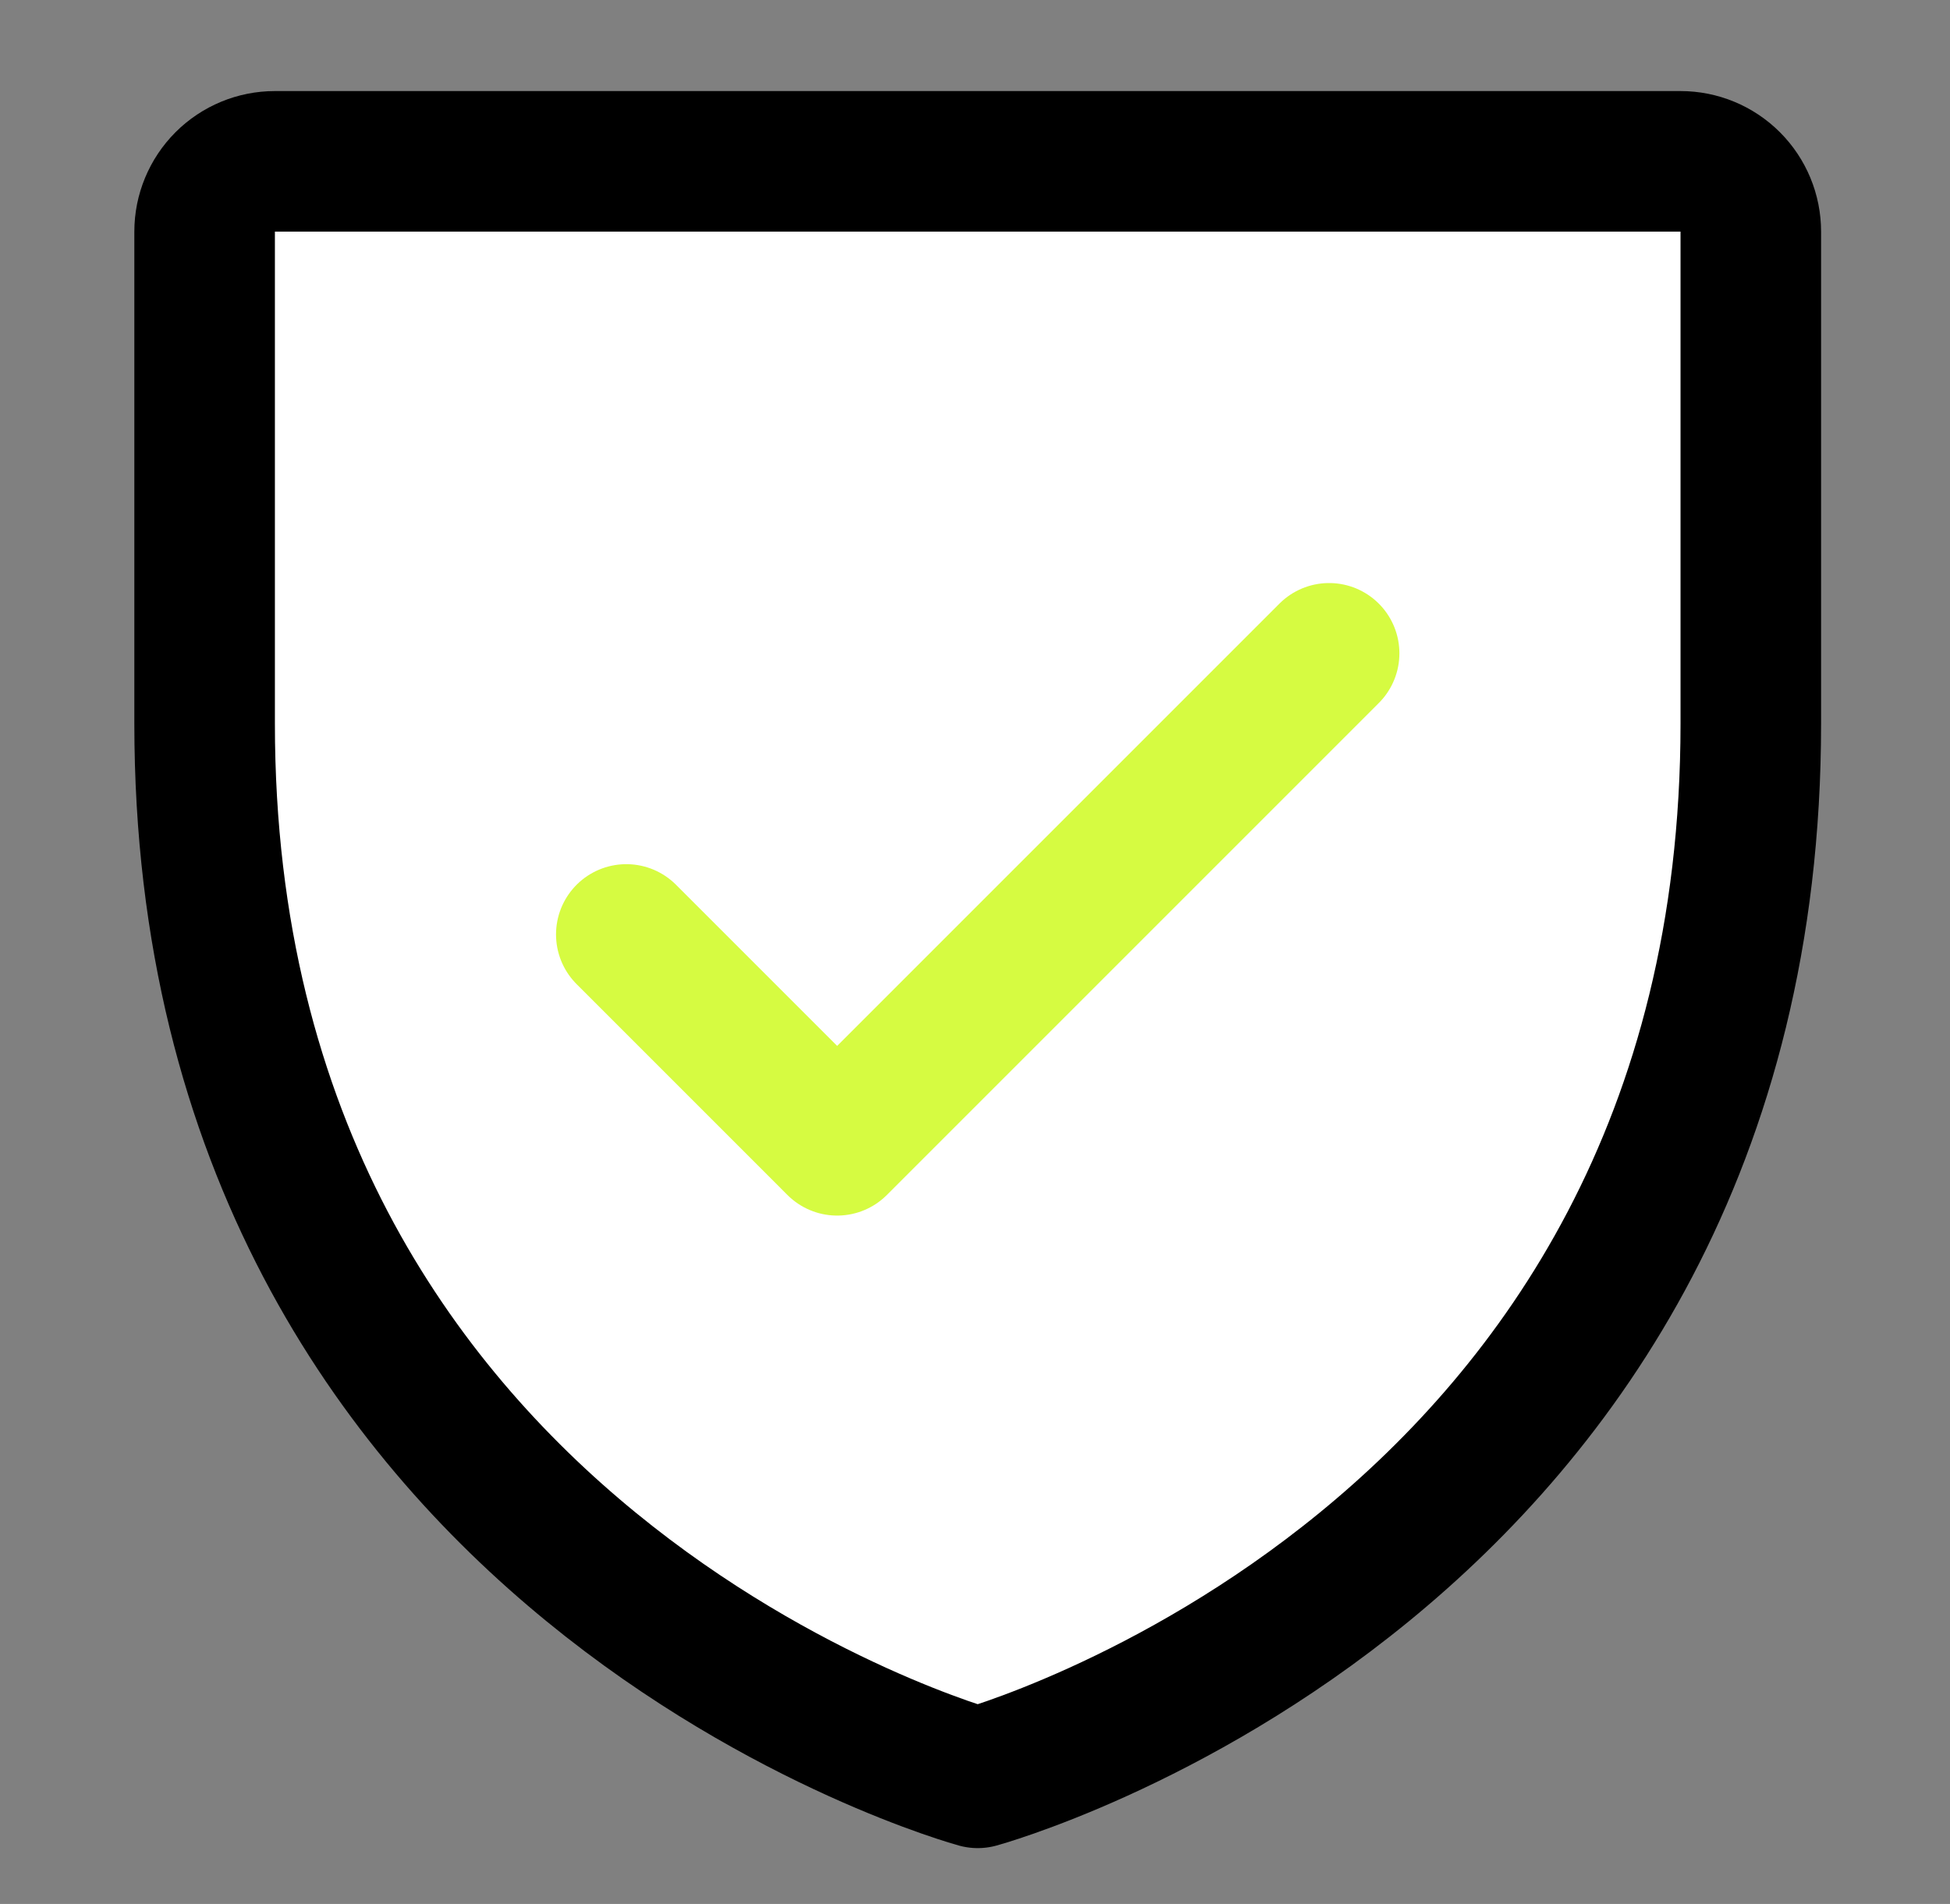
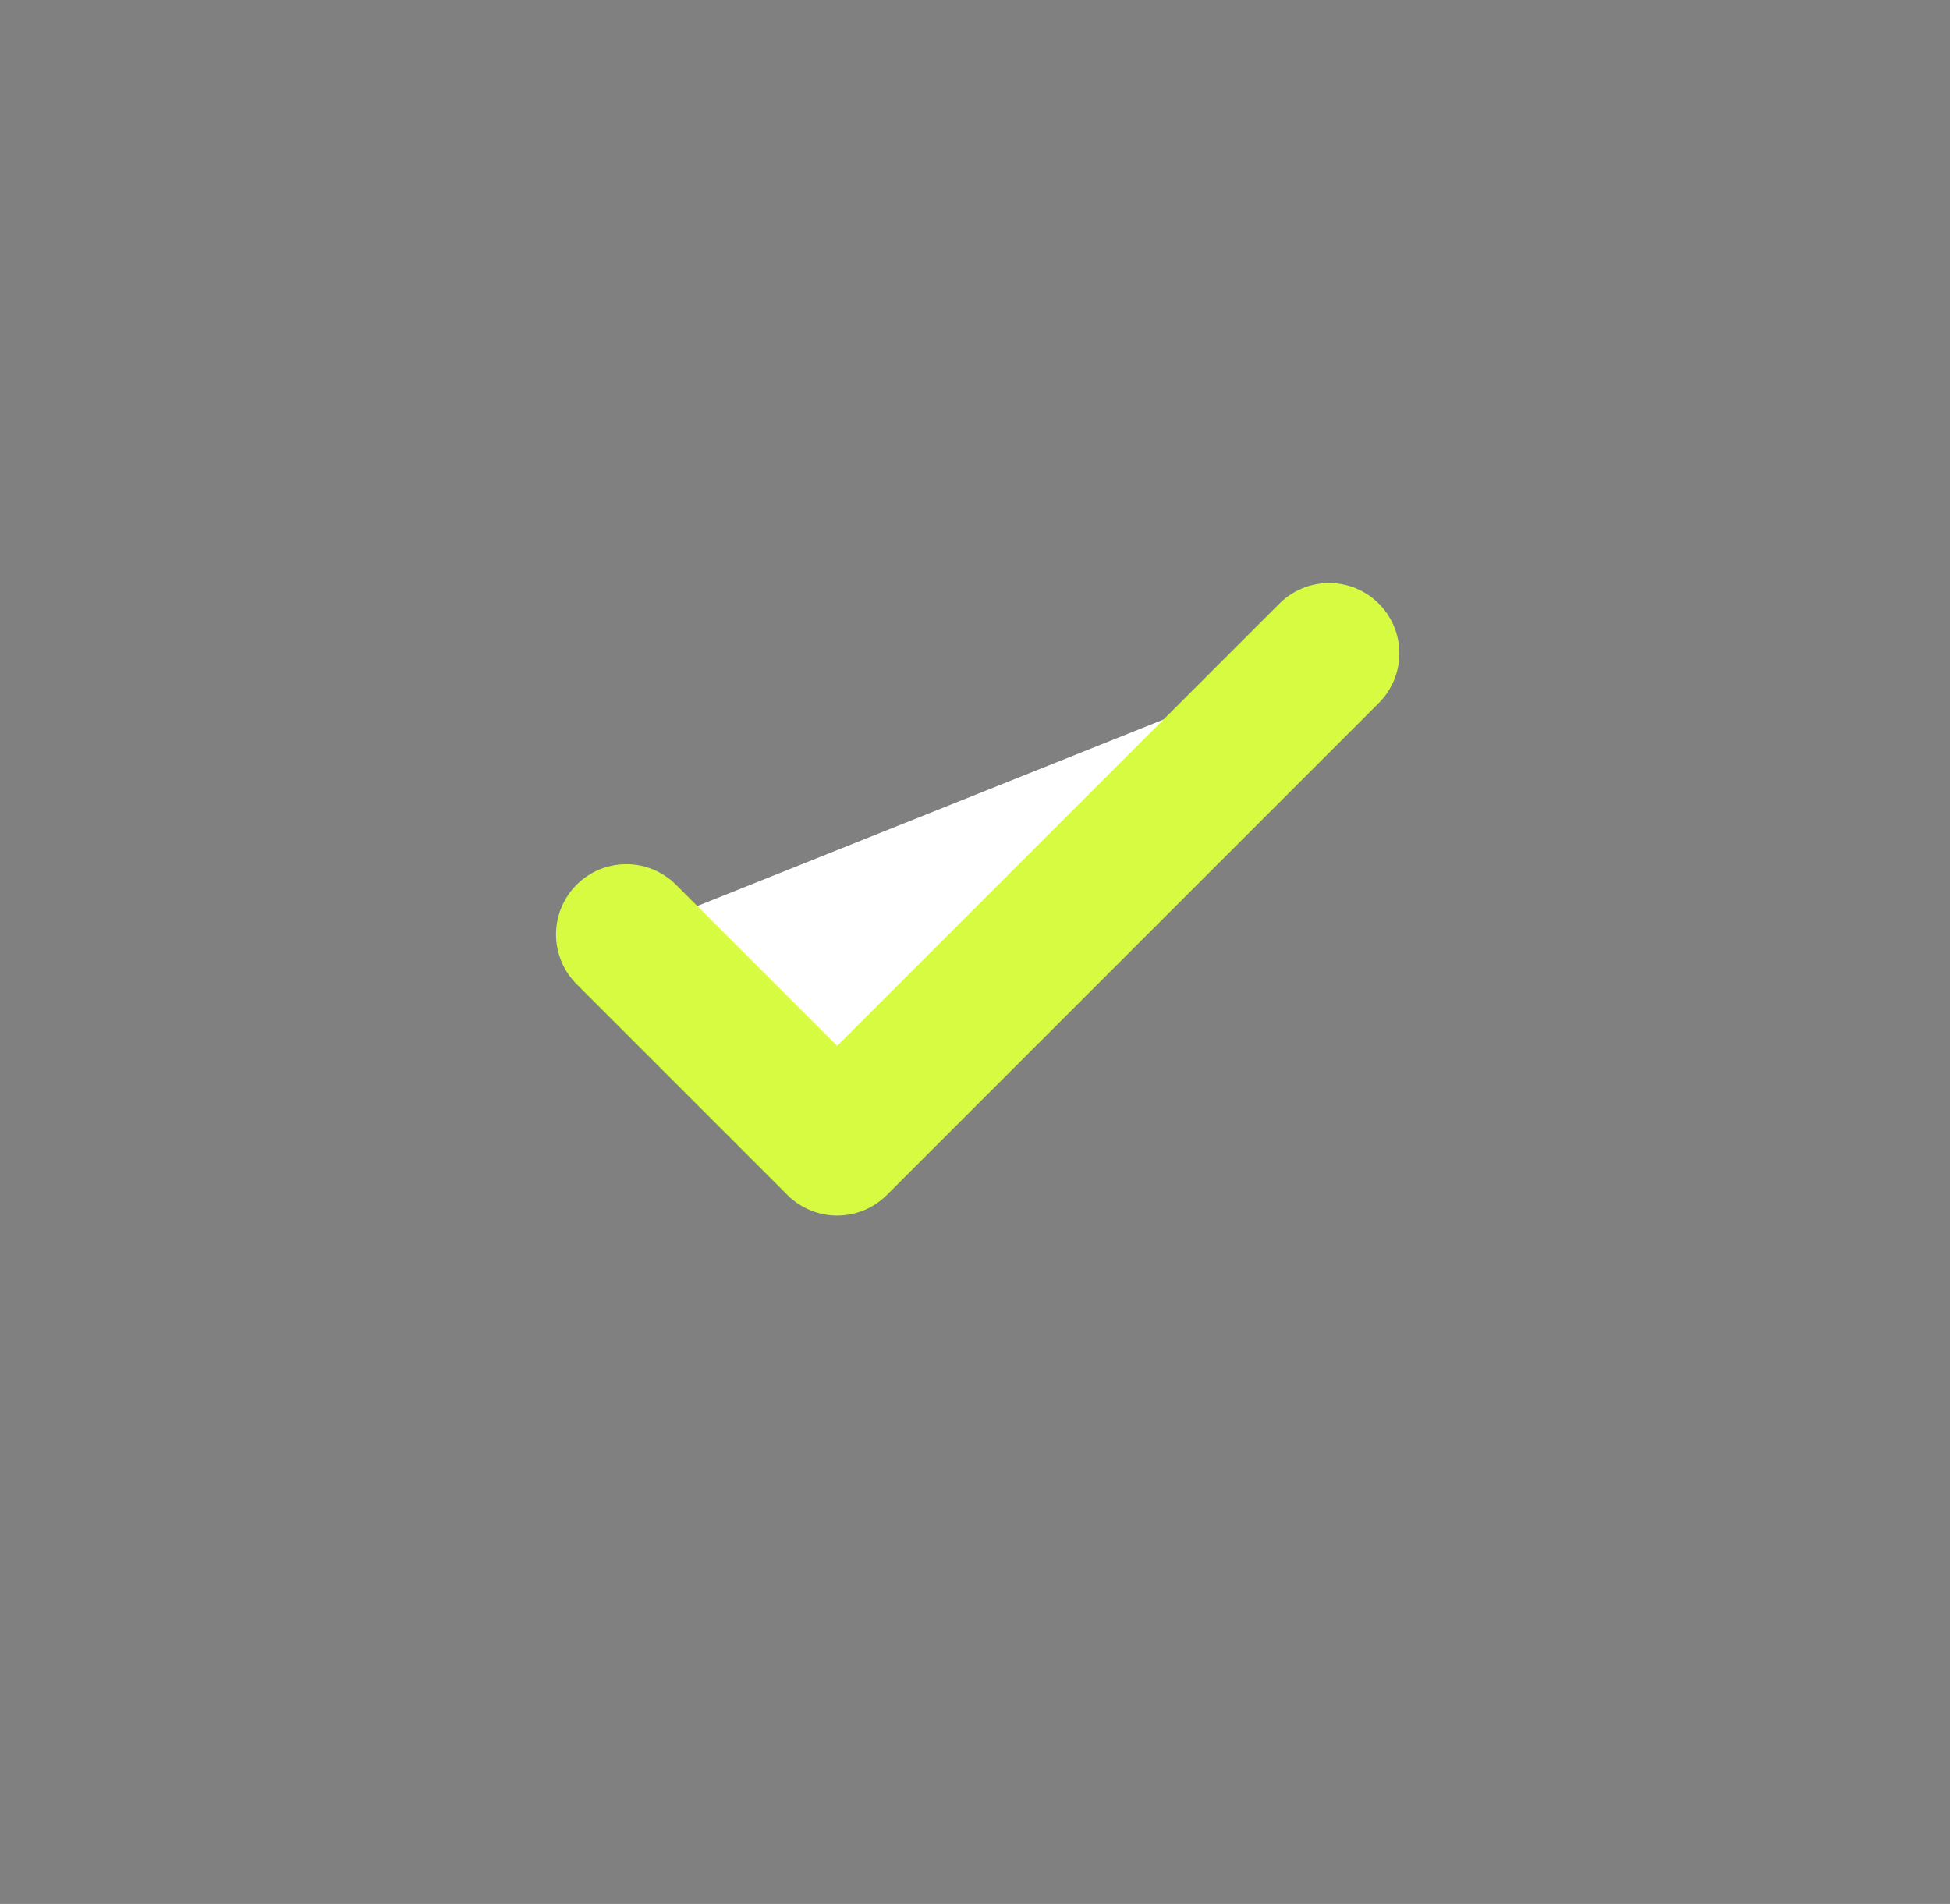
<svg xmlns="http://www.w3.org/2000/svg" fill="none" viewBox="8.424 15.686 38.844 37.926" style="max-height: 500px" width="38.844" height="37.926">
  <rect x="8.424" y="15.686" width="38.844" height="37.926" fill="#808080" stroke="none" />
-   <path stroke-linejoin="round" stroke-linecap="round" stroke-width="2.8" stroke="#000000" d="M43.3 30.1V20.3C43.3 19.929 43.153 19.573 42.89 19.31C42.627 19.047 42.271 18.9 41.9 18.9H13.9C13.529 18.9 13.173 19.047 12.91 19.31C12.648 19.573 12.5 19.929 12.5 20.3V30.1C12.5 46.9 27.9 51.1 27.9 51.1C27.9 51.1 43.3 46.9 43.3 30.1Z" fill="#ffffff" />
  <path stroke-linejoin="round" stroke-linecap="round" stroke-width="2.8" stroke="#D6FB41" d="M20.9 34.3L25.1 38.5L34.9 28.7" fill="#ffffff" />
  <path fill="#000000" d="M60.07 45.5L55.78 23.63H61.6L63.76 37.82L64.12 40.28H64.36L67.66 23.63H73.78L77.08 40.28H77.35L77.62 38.21L79.78 23.63H85.63L81.4 45.5H73.72L71.17 33.05L70.84 31.22H70.63L70.3 33.05L67.72 45.5H60.07ZM94.42 45.8C92.58 45.8 91.05 45.45 89.83 44.75C88.63 44.05 87.72 43.08 87.1 41.84C86.5 40.58 86.2 39.12 86.2 37.46V37.13C86.2 35.39 86.53 33.91 87.19 32.69C87.85 31.47 88.76 30.54 89.92 29.9C91.1 29.26 92.45 28.94 93.97 28.94C95.67 28.94 97.11 29.26 98.29 29.9C99.49 30.52 100.4 31.4 101.02 32.54C101.64 33.68 101.95 35 101.95 36.5V38.72H91.57V39.47C91.57 40.17 91.82 40.74 92.32 41.18C92.82 41.6 93.46 41.81 94.24 41.81C94.94 41.81 95.51 41.67 95.95 41.39C96.39 41.09 96.65 40.7 96.73 40.22H101.77C101.71 41.34 101.36 42.32 100.72 43.16C100.08 43.98 99.22 44.63 98.14 45.11C97.06 45.57 95.82 45.8 94.42 45.8ZM91.57 35.36V35.51H96.73V35.36C96.73 34.5 96.49 33.87 96.01 33.47C95.55 33.05 94.93 32.84 94.15 32.84C93.39 32.84 92.77 33.06 92.29 33.5C91.81 33.92 91.57 34.54 91.57 35.36ZM114.879 45.8C113.859 45.8 112.929 45.58 112.089 45.14C111.269 44.7 110.659 44.08 110.259 43.28H110.019L109.719 45.5H104.709V23.63H110.019V31.49H110.259C110.659 30.69 111.269 30.07 112.089 29.63C112.929 29.17 113.859 28.94 114.879 28.94C116.359 28.94 117.549 29.28 118.449 29.96C119.349 30.62 120.009 31.55 120.429 32.75C120.849 33.95 121.059 35.36 121.059 36.98V37.76C121.059 40.62 120.499 42.68 119.379 43.94C118.259 45.18 116.759 45.8 114.879 45.8ZM112.719 41.51C113.579 41.51 114.239 41.27 114.699 40.79C115.179 40.29 115.419 39.6 115.419 38.72V36.05C115.419 35.17 115.179 34.48 114.699 33.98C114.239 33.48 113.579 33.23 112.719 33.23C111.899 33.23 111.249 33.48 110.769 33.98C110.289 34.46 110.049 35.15 110.049 36.05V38.69C110.049 39.61 110.289 40.31 110.769 40.79C111.249 41.27 111.899 41.51 112.719 41.51Z" />
-   <path fill="#D6FB41" d="M133.77 45.8C131.61 45.8 129.77 45.41 128.25 44.63C126.73 43.83 125.56 42.71 124.74 41.27C123.94 39.83 123.54 38.15 123.54 36.23V35.96C123.54 33.38 123.99 31.15 124.89 29.27C125.79 27.37 127.1 25.91 128.82 24.89C130.54 23.85 132.61 23.33 135.03 23.33C136.99 23.33 138.71 23.67 140.19 24.35C141.67 25.01 142.83 25.94 143.67 27.14C144.51 28.34 144.96 29.75 145.02 31.37H139.17C139.05 30.41 138.59 29.64 137.79 29.06C137.01 28.48 136.02 28.19 134.82 28.19C133.4 28.19 132.27 28.52 131.43 29.18C130.59 29.82 130.05 30.83 129.81 32.21L129.24 35.36C128.94 37.1 129.21 38.47 130.05 39.47C130.89 40.45 132.13 40.94 133.77 40.94C134.99 40.94 135.97 40.69 136.71 40.19C137.47 39.67 137.97 38.97 138.21 38.09H144C143.7 39.73 143.08 41.13 142.14 42.29C141.2 43.43 140.01 44.3 138.57 44.9C137.13 45.5 135.53 45.8 133.77 45.8ZM145.633 45.5L149.503 23.63H154.873L153.553 31.19H153.883C154.343 30.49 154.973 29.95 155.773 29.57C156.593 29.17 157.463 28.97 158.383 28.97C160.283 28.97 161.693 29.62 162.613 30.92C163.553 32.2 163.813 34.02 163.393 36.38L161.773 45.5H156.373L157.963 36.47C158.163 35.41 158.063 34.6 157.663 34.04C157.263 33.48 156.603 33.2 155.683 33.2C154.843 33.2 154.173 33.47 153.673 34.01C153.173 34.53 152.843 35.22 152.683 36.08L151.063 45.5H145.633ZM173.599 45.8C171.219 45.8 169.339 45.14 167.959 43.82C166.599 42.5 165.919 40.67 165.919 38.33V38.09C165.919 36.25 166.249 34.65 166.909 33.29C167.569 31.91 168.539 30.85 169.819 30.11C171.099 29.35 172.639 28.97 174.439 28.97C176.179 28.97 177.649 29.32 178.849 30.02C180.069 30.7 180.949 31.67 181.489 32.93C182.049 34.17 182.209 35.63 181.969 37.31L181.759 38.72H171.049C171.049 38.78 171.039 38.85 171.019 38.93C171.019 38.99 171.019 39.06 171.019 39.14C170.899 39.94 171.099 40.59 171.619 41.09C172.139 41.57 172.849 41.81 173.749 41.81C174.429 41.81 174.999 41.68 175.459 41.42C175.939 41.16 176.259 40.78 176.419 40.28H181.489C181.209 41.98 180.379 43.33 178.999 44.33C177.619 45.31 175.819 45.8 173.599 45.8ZM171.679 35.21L171.619 35.51H176.989C177.049 34.63 176.849 33.97 176.389 33.53C175.949 33.07 175.299 32.84 174.439 32.84C173.579 32.84 172.929 33.07 172.489 33.53C172.049 33.97 171.779 34.53 171.679 35.21ZM191.498 45.8C189.098 45.8 187.218 45.14 185.858 43.82C184.518 42.5 183.848 40.75 183.848 38.57V38.33C183.848 36.43 184.178 34.78 184.838 33.38C185.518 31.98 186.488 30.9 187.748 30.14C189.028 29.36 190.568 28.97 192.368 28.97C194.648 28.97 196.478 29.55 197.858 30.71C199.258 31.87 199.988 33.44 200.048 35.42H194.918C194.878 34.68 194.618 34.14 194.138 33.8C193.678 33.46 193.088 33.29 192.368 33.29C191.528 33.29 190.878 33.51 190.418 33.95C189.958 34.37 189.668 34.97 189.548 35.75L189.158 38.15C188.978 39.21 189.118 40.03 189.578 40.61C190.038 41.19 190.738 41.48 191.678 41.48C192.378 41.48 192.958 41.3 193.418 40.94C193.878 40.58 194.178 40.1 194.318 39.5H199.478C199.398 40.76 199.008 41.86 198.308 42.8C197.628 43.74 196.708 44.48 195.548 45.02C194.388 45.54 193.038 45.8 191.498 45.8ZM201.092 45.5L204.932 23.63H210.332L208.232 35.42L214.622 29.27H221.222L214.052 35.69L218.402 45.5H212.552L209.852 38.96L207.212 41.27L206.462 45.5H201.092Z" />
</svg>